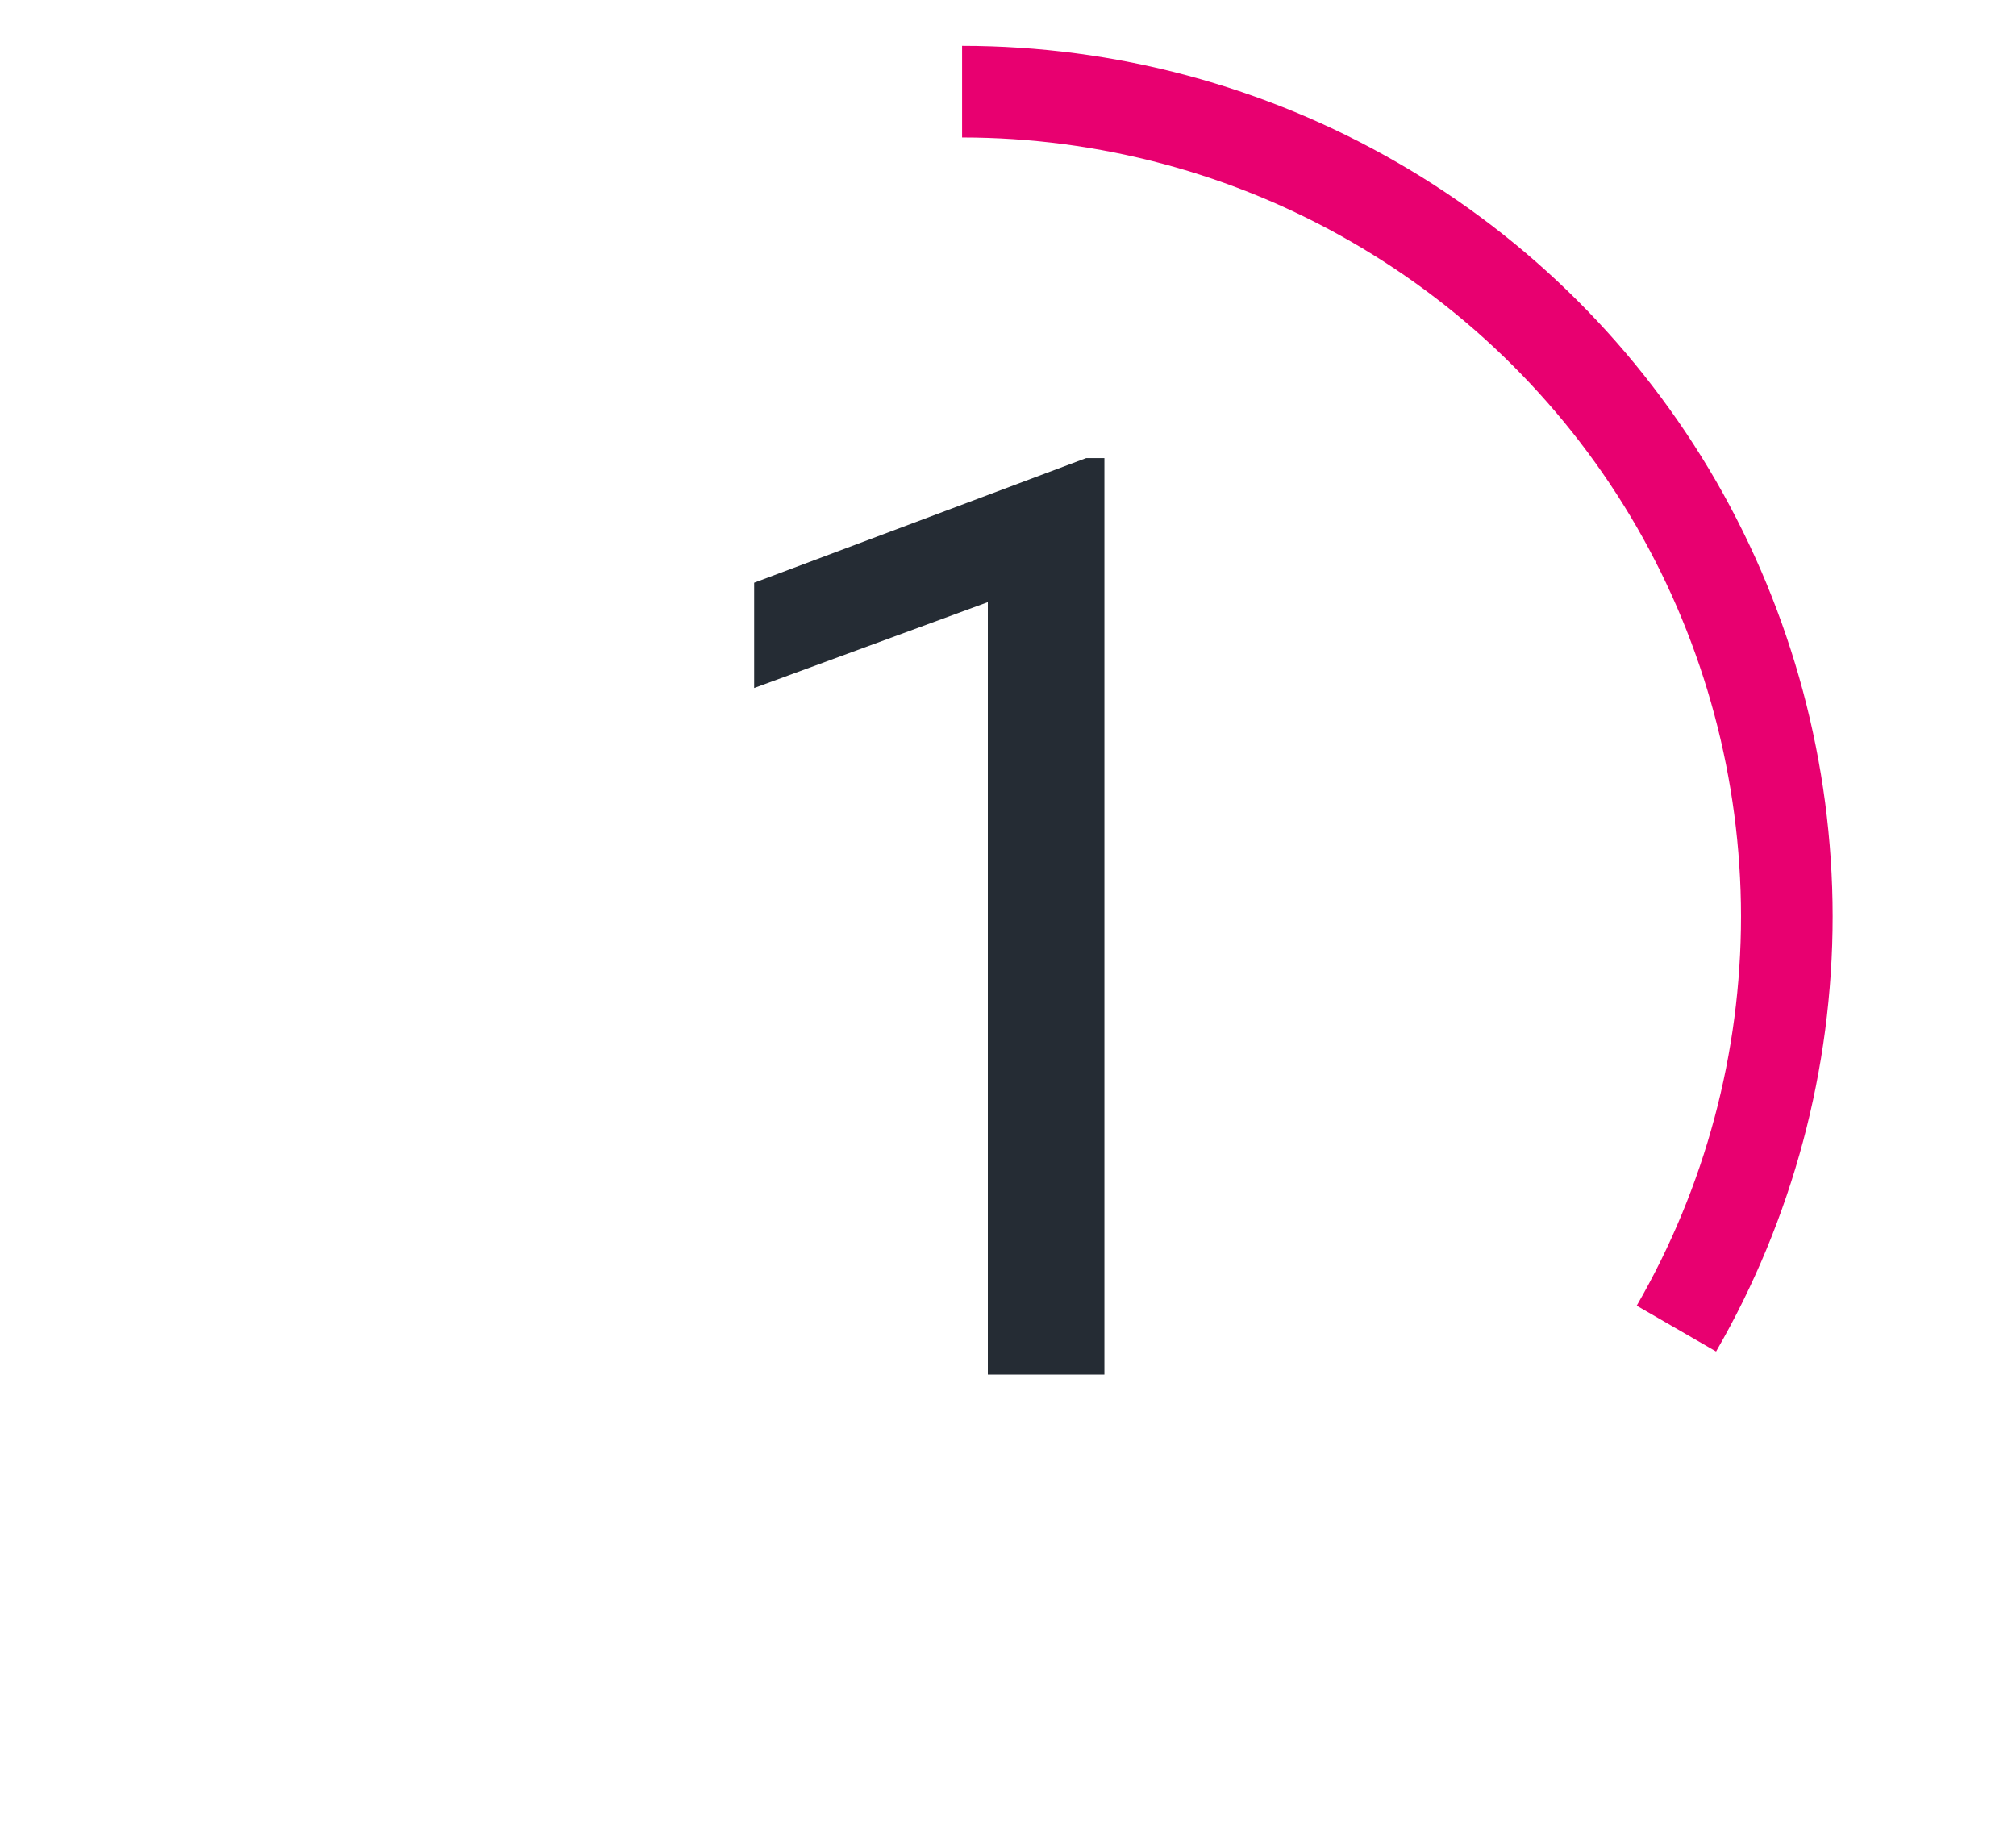
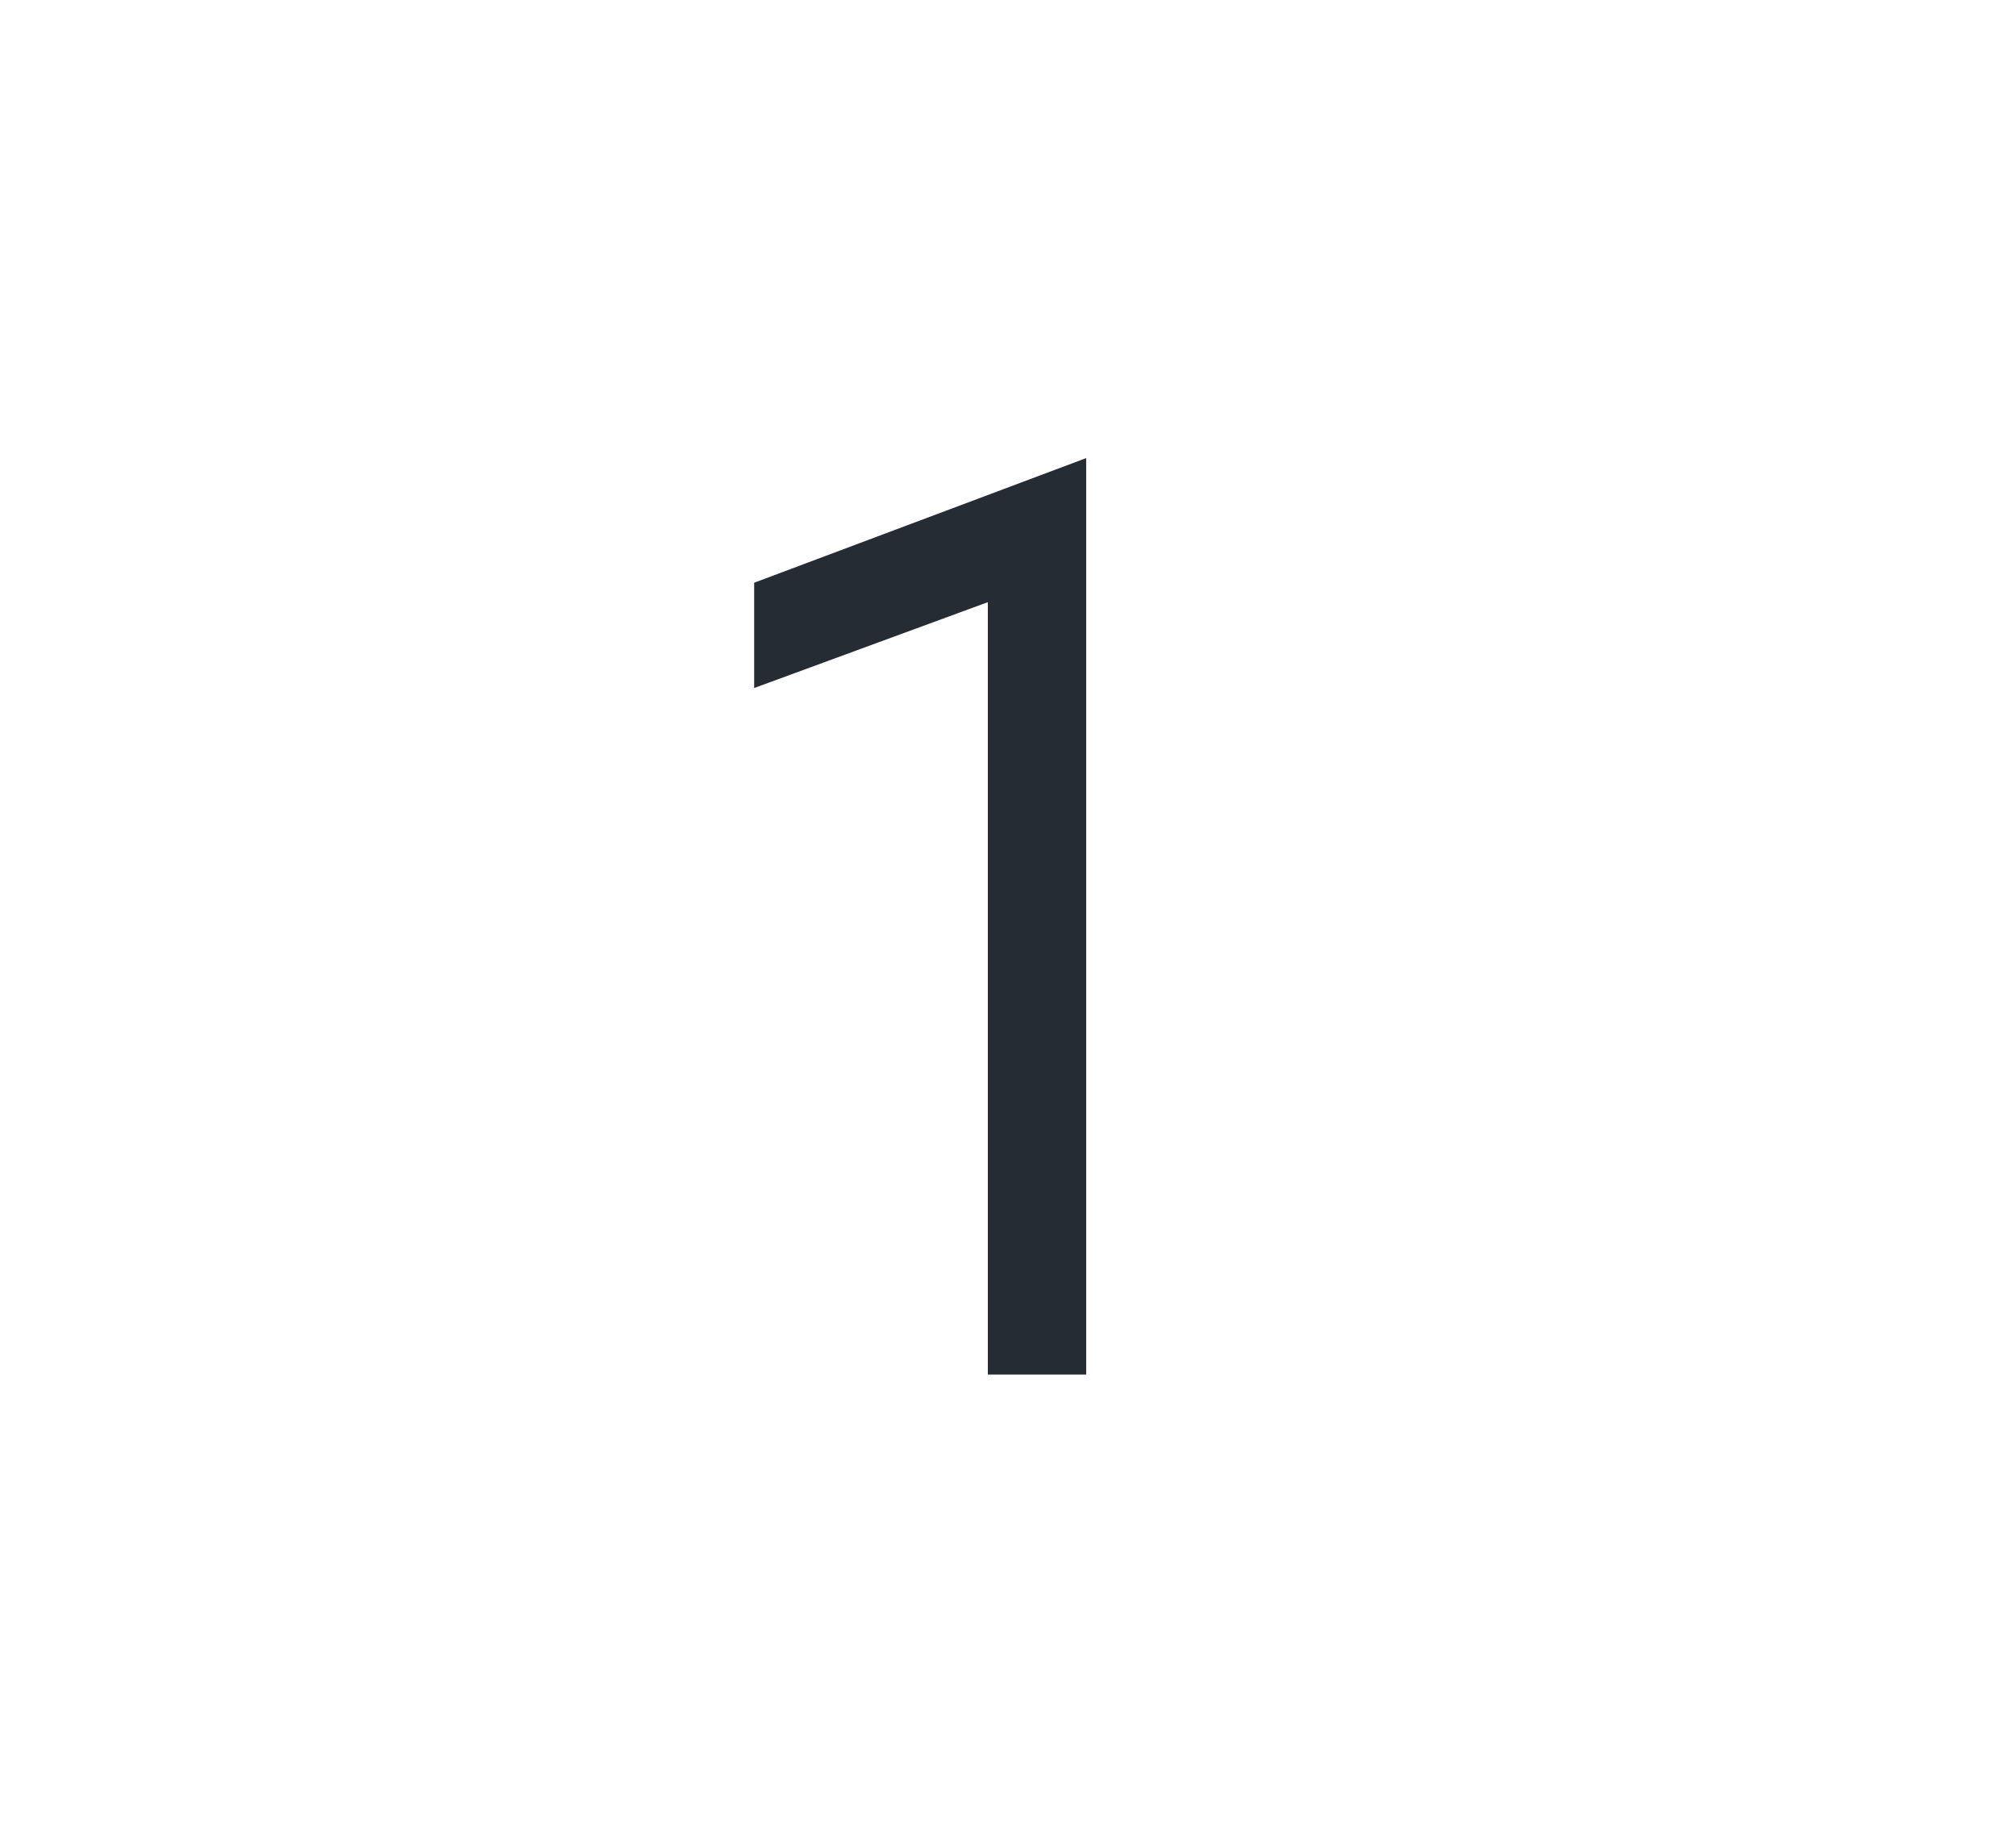
<svg xmlns="http://www.w3.org/2000/svg" width="22" height="20" viewBox="0 0 22 20" fill="none">
-   <path d="M10.499 1C12.078 1 13.63 1.416 14.998 2.206C16.366 2.995 17.503 4.131 18.293 5.499C19.082 6.867 19.498 8.419 19.499 9.999C19.499 11.578 19.084 13.13 18.294 14.498" stroke="#E80070" />
-   <path d="M12.052 15H10.78V6.571L8.23 7.508V6.359L11.853 4.999H12.052V15Z" fill="#252C34" />
+   <path d="M12.052 15H10.78V6.571L8.23 7.508V6.359L11.853 4.999V15Z" fill="#252C34" />
</svg>